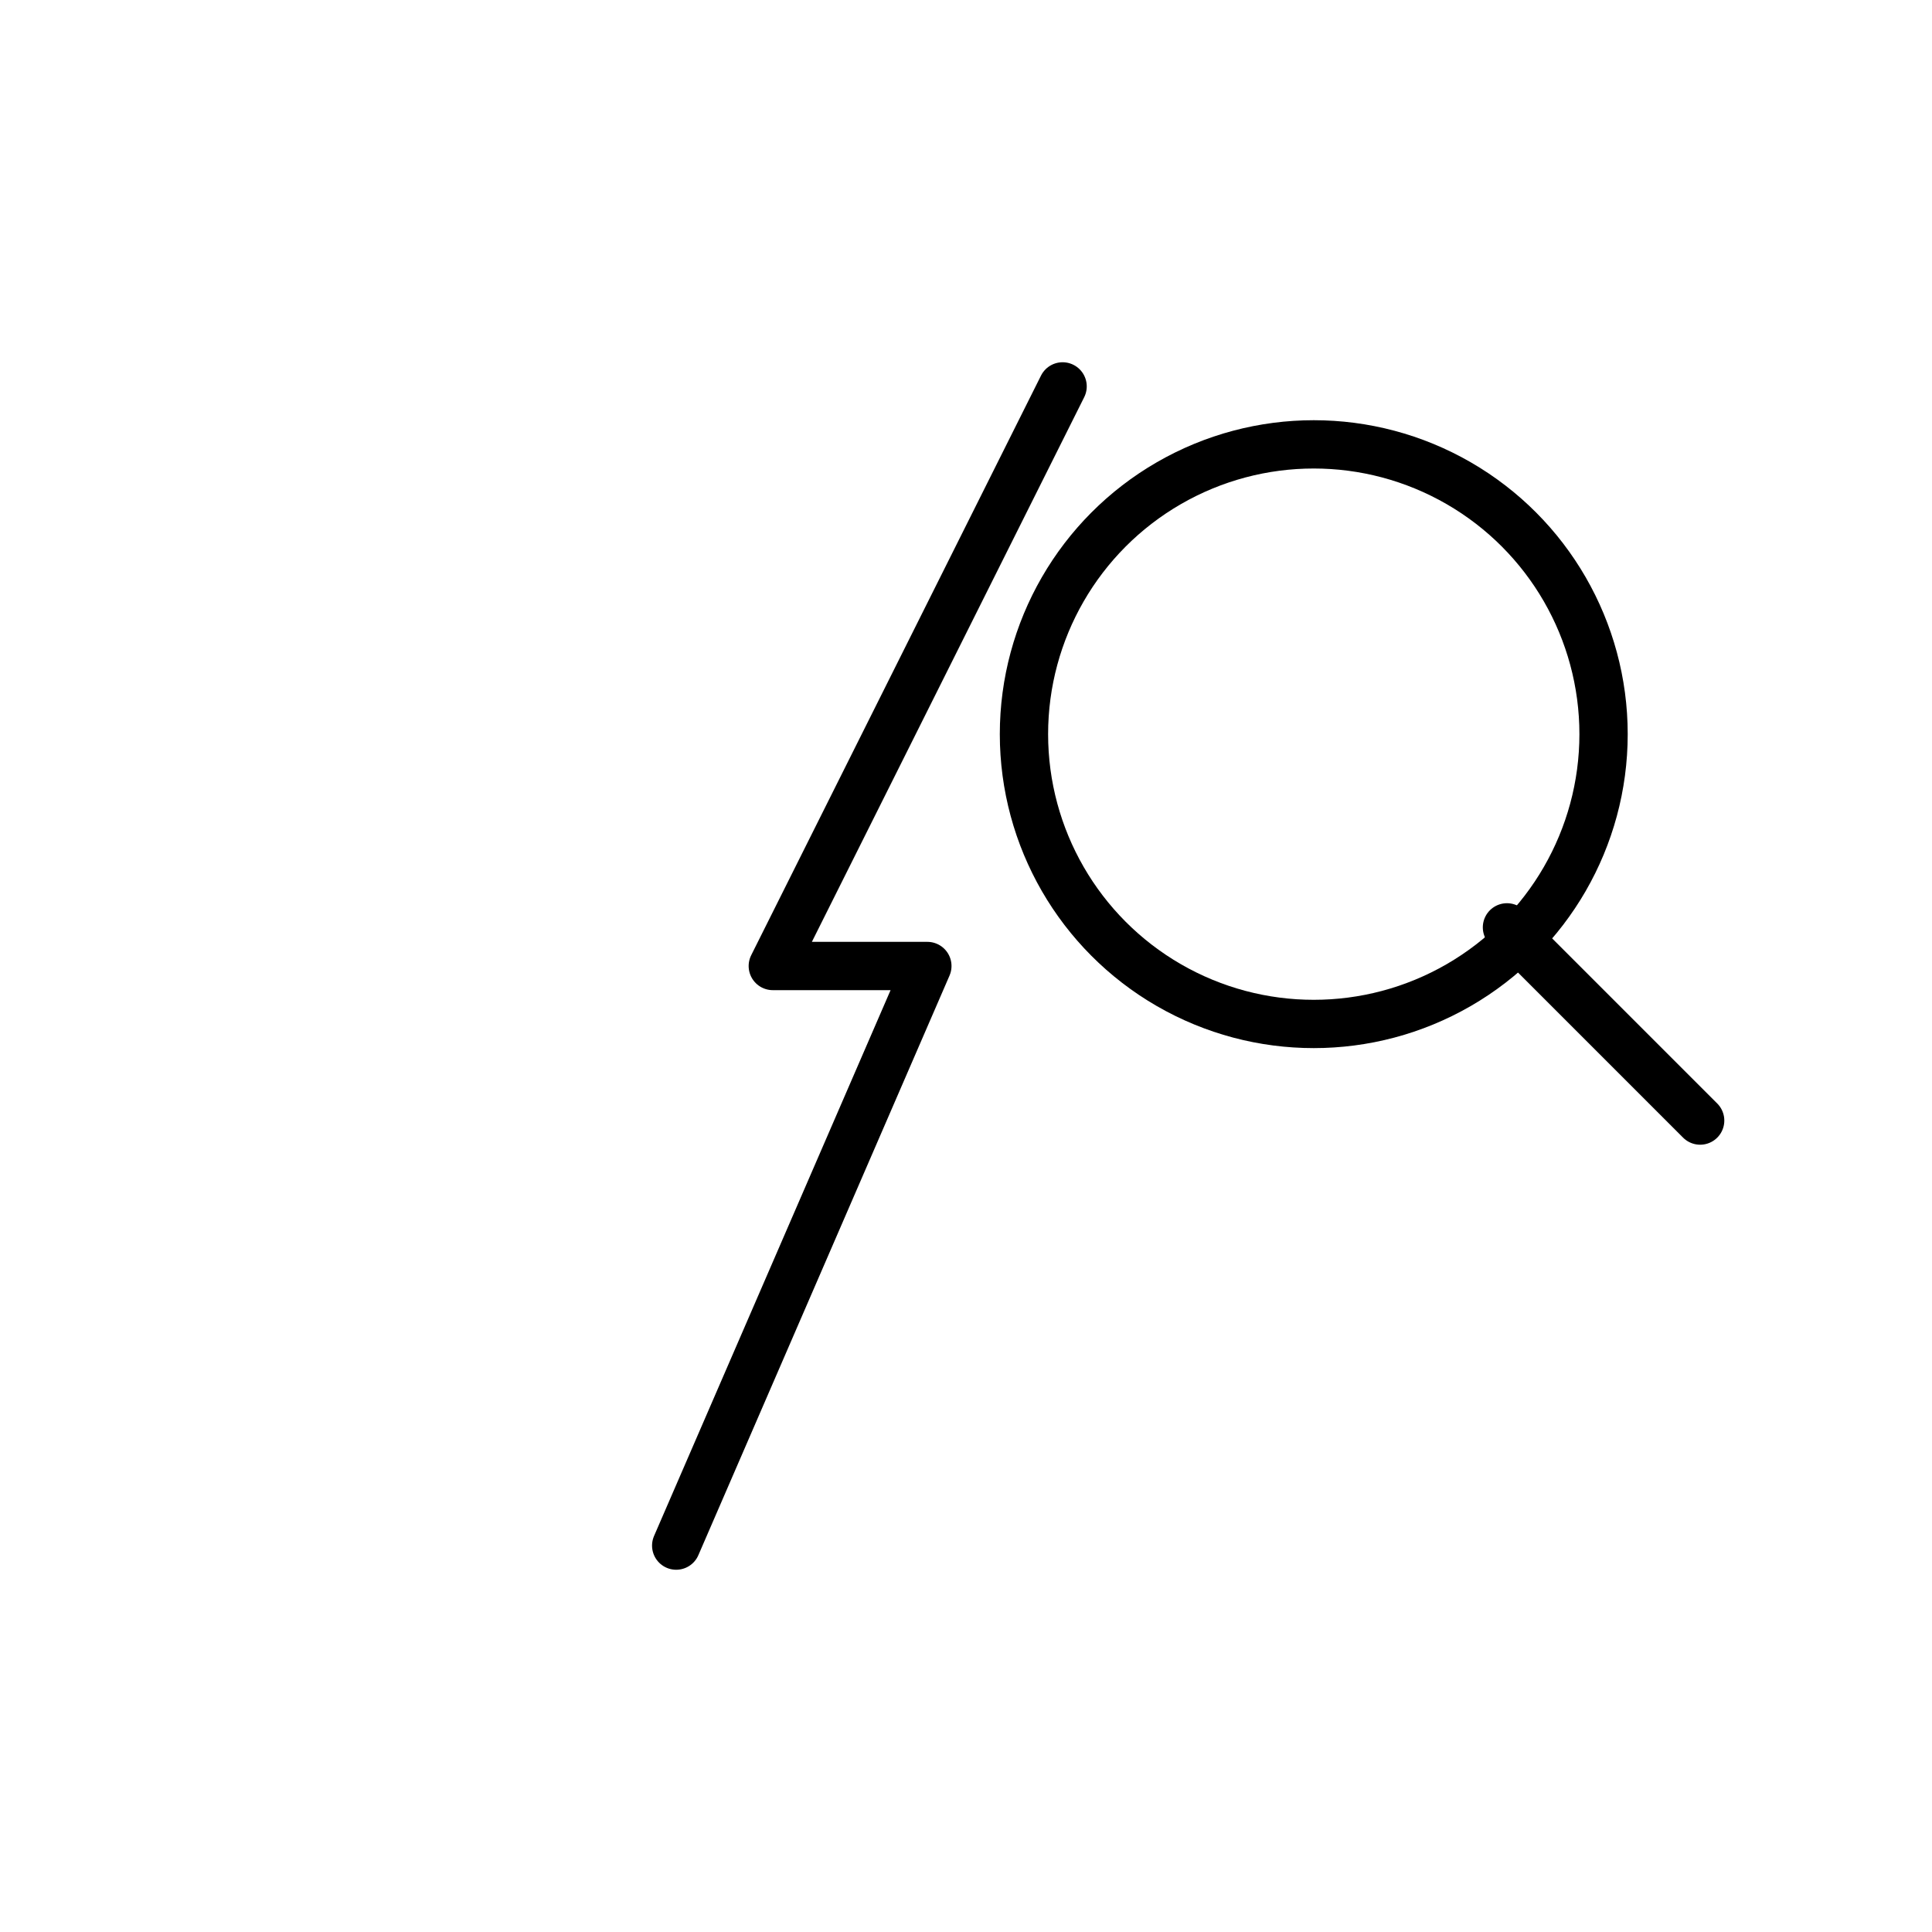
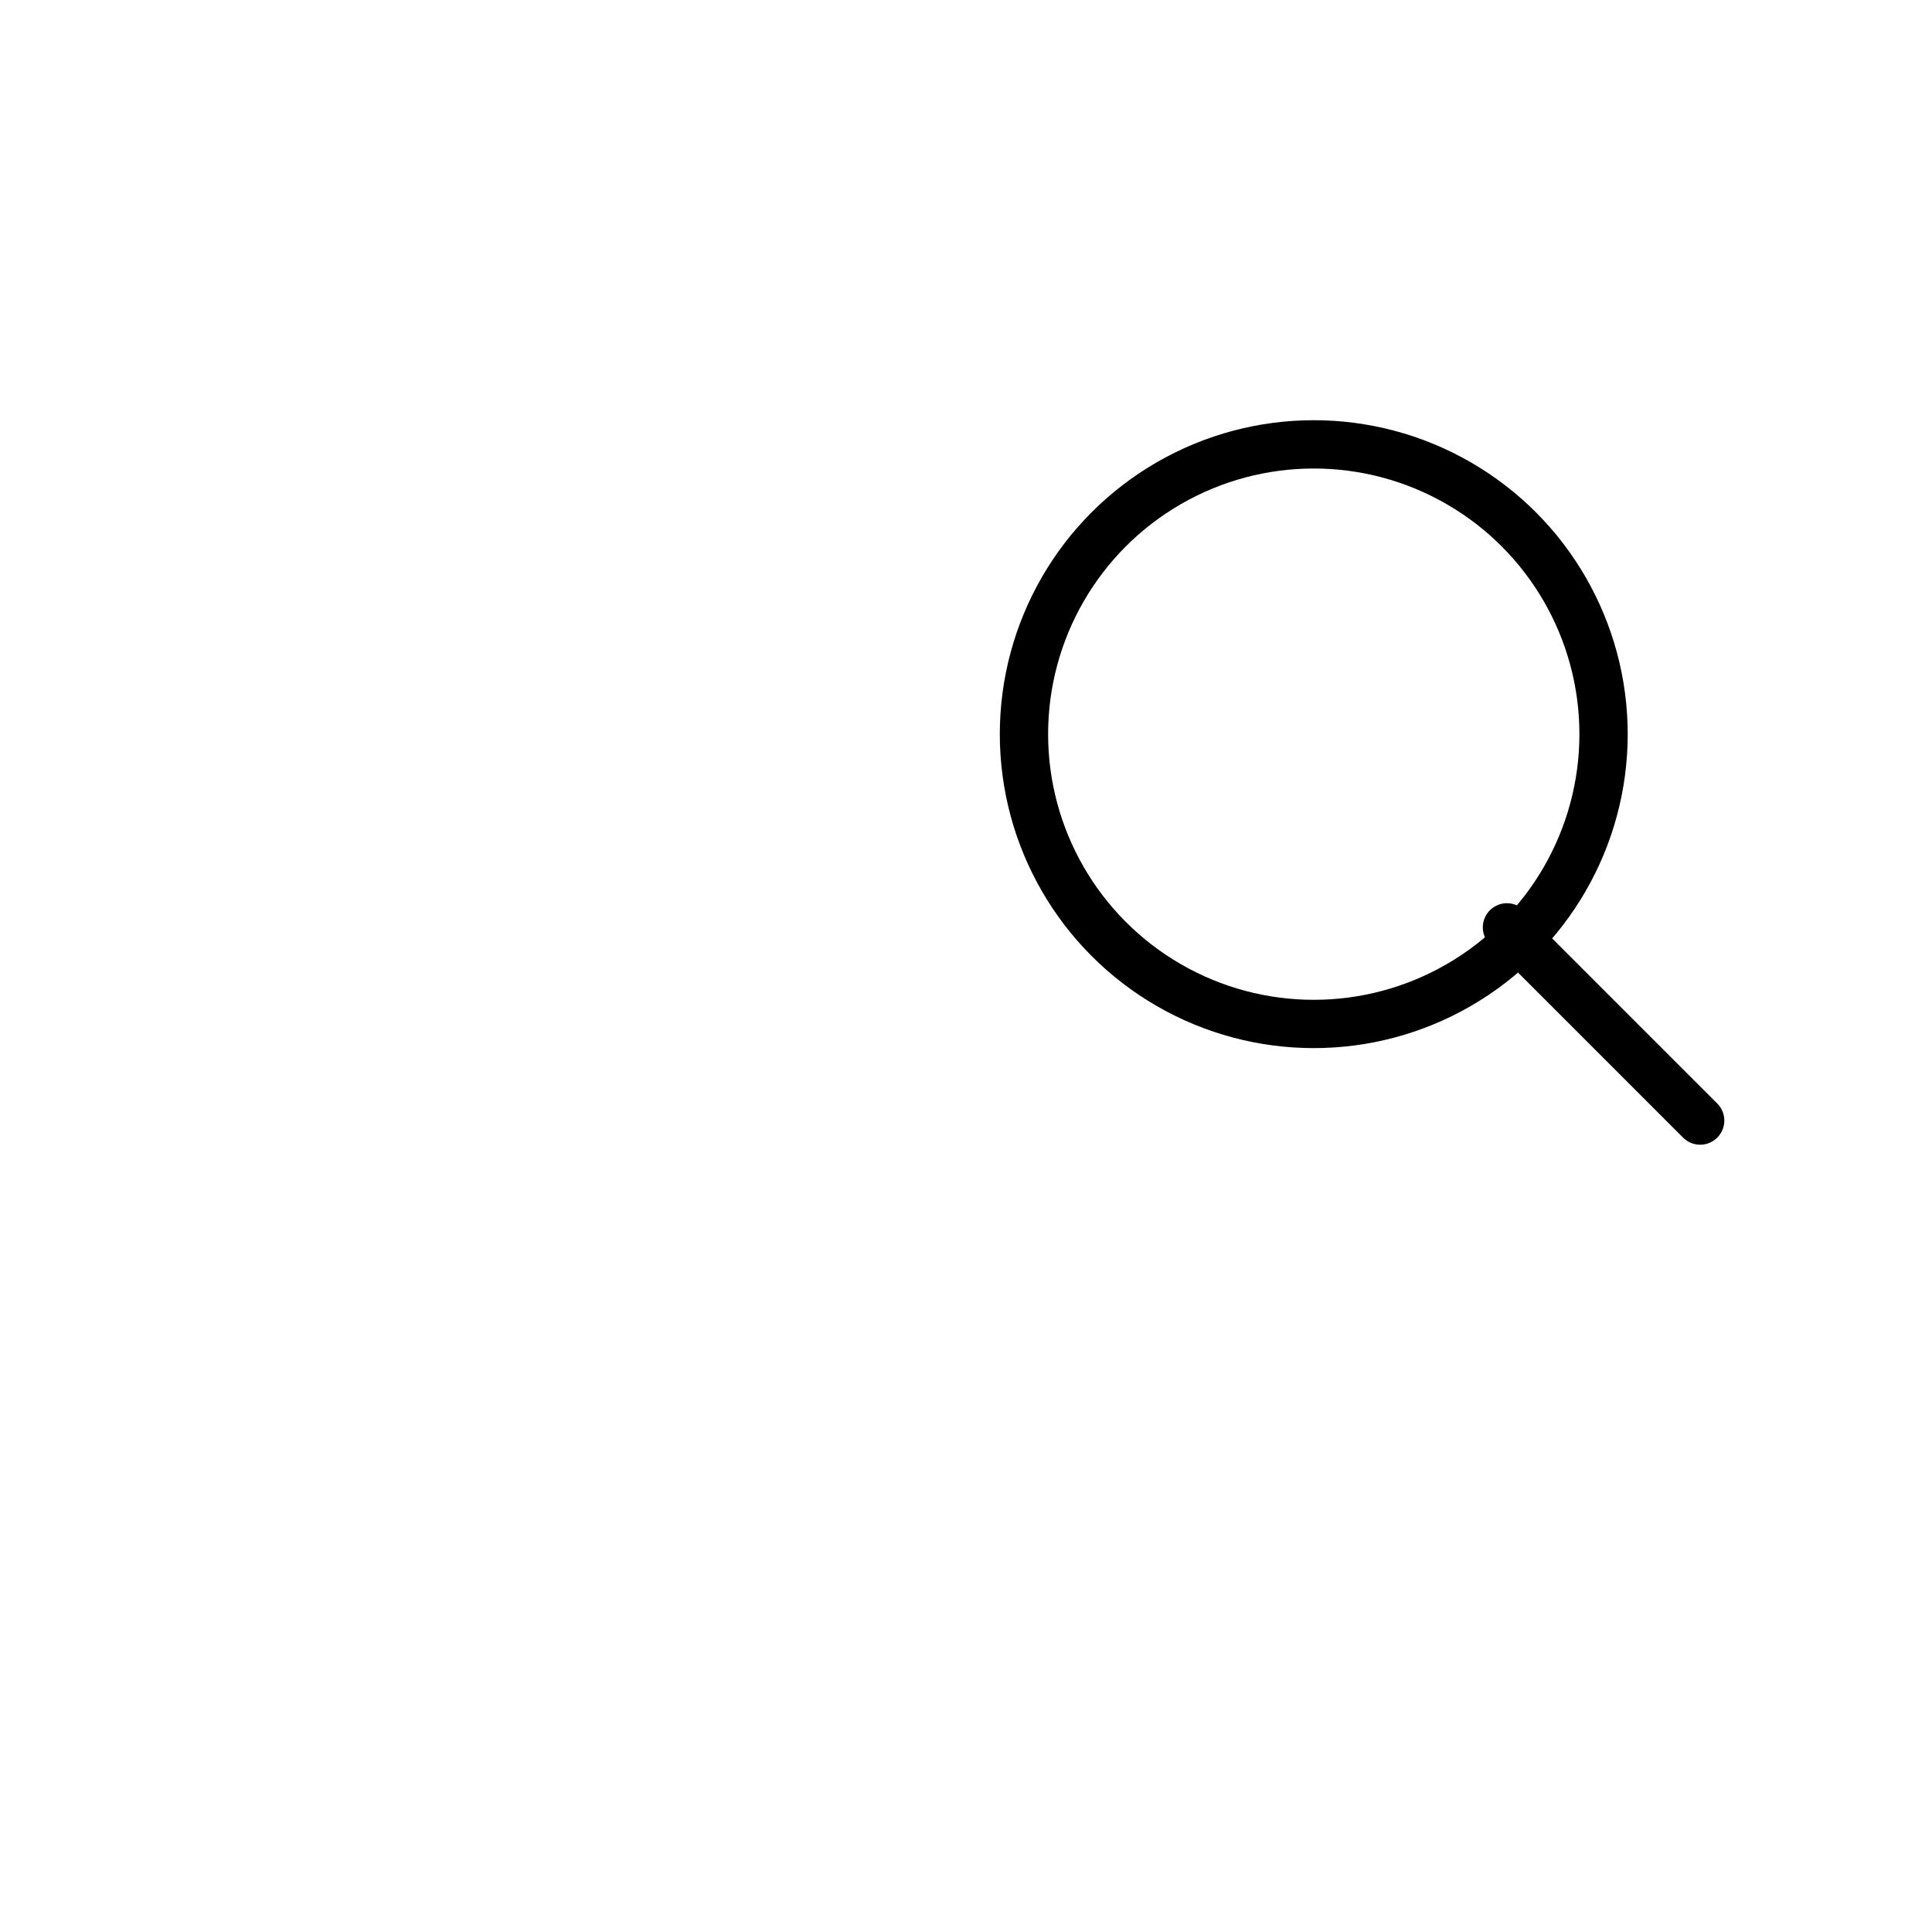
<svg xmlns="http://www.w3.org/2000/svg" viewBox="0 0 100 100" fill="none" stroke="currentColor" stroke-width="2" stroke-linecap="round" stroke-linejoin="round">
-   <polyline points="55,20 40,50 48,50 35,80" stroke-width="2.5" stroke-linejoin="miter" />
  <circle cx="68" cy="38" r="15" stroke-width="2.5" />
  <line x1="78" y1="48" x2="88" y2="58" stroke-width="2.5" />
</svg>